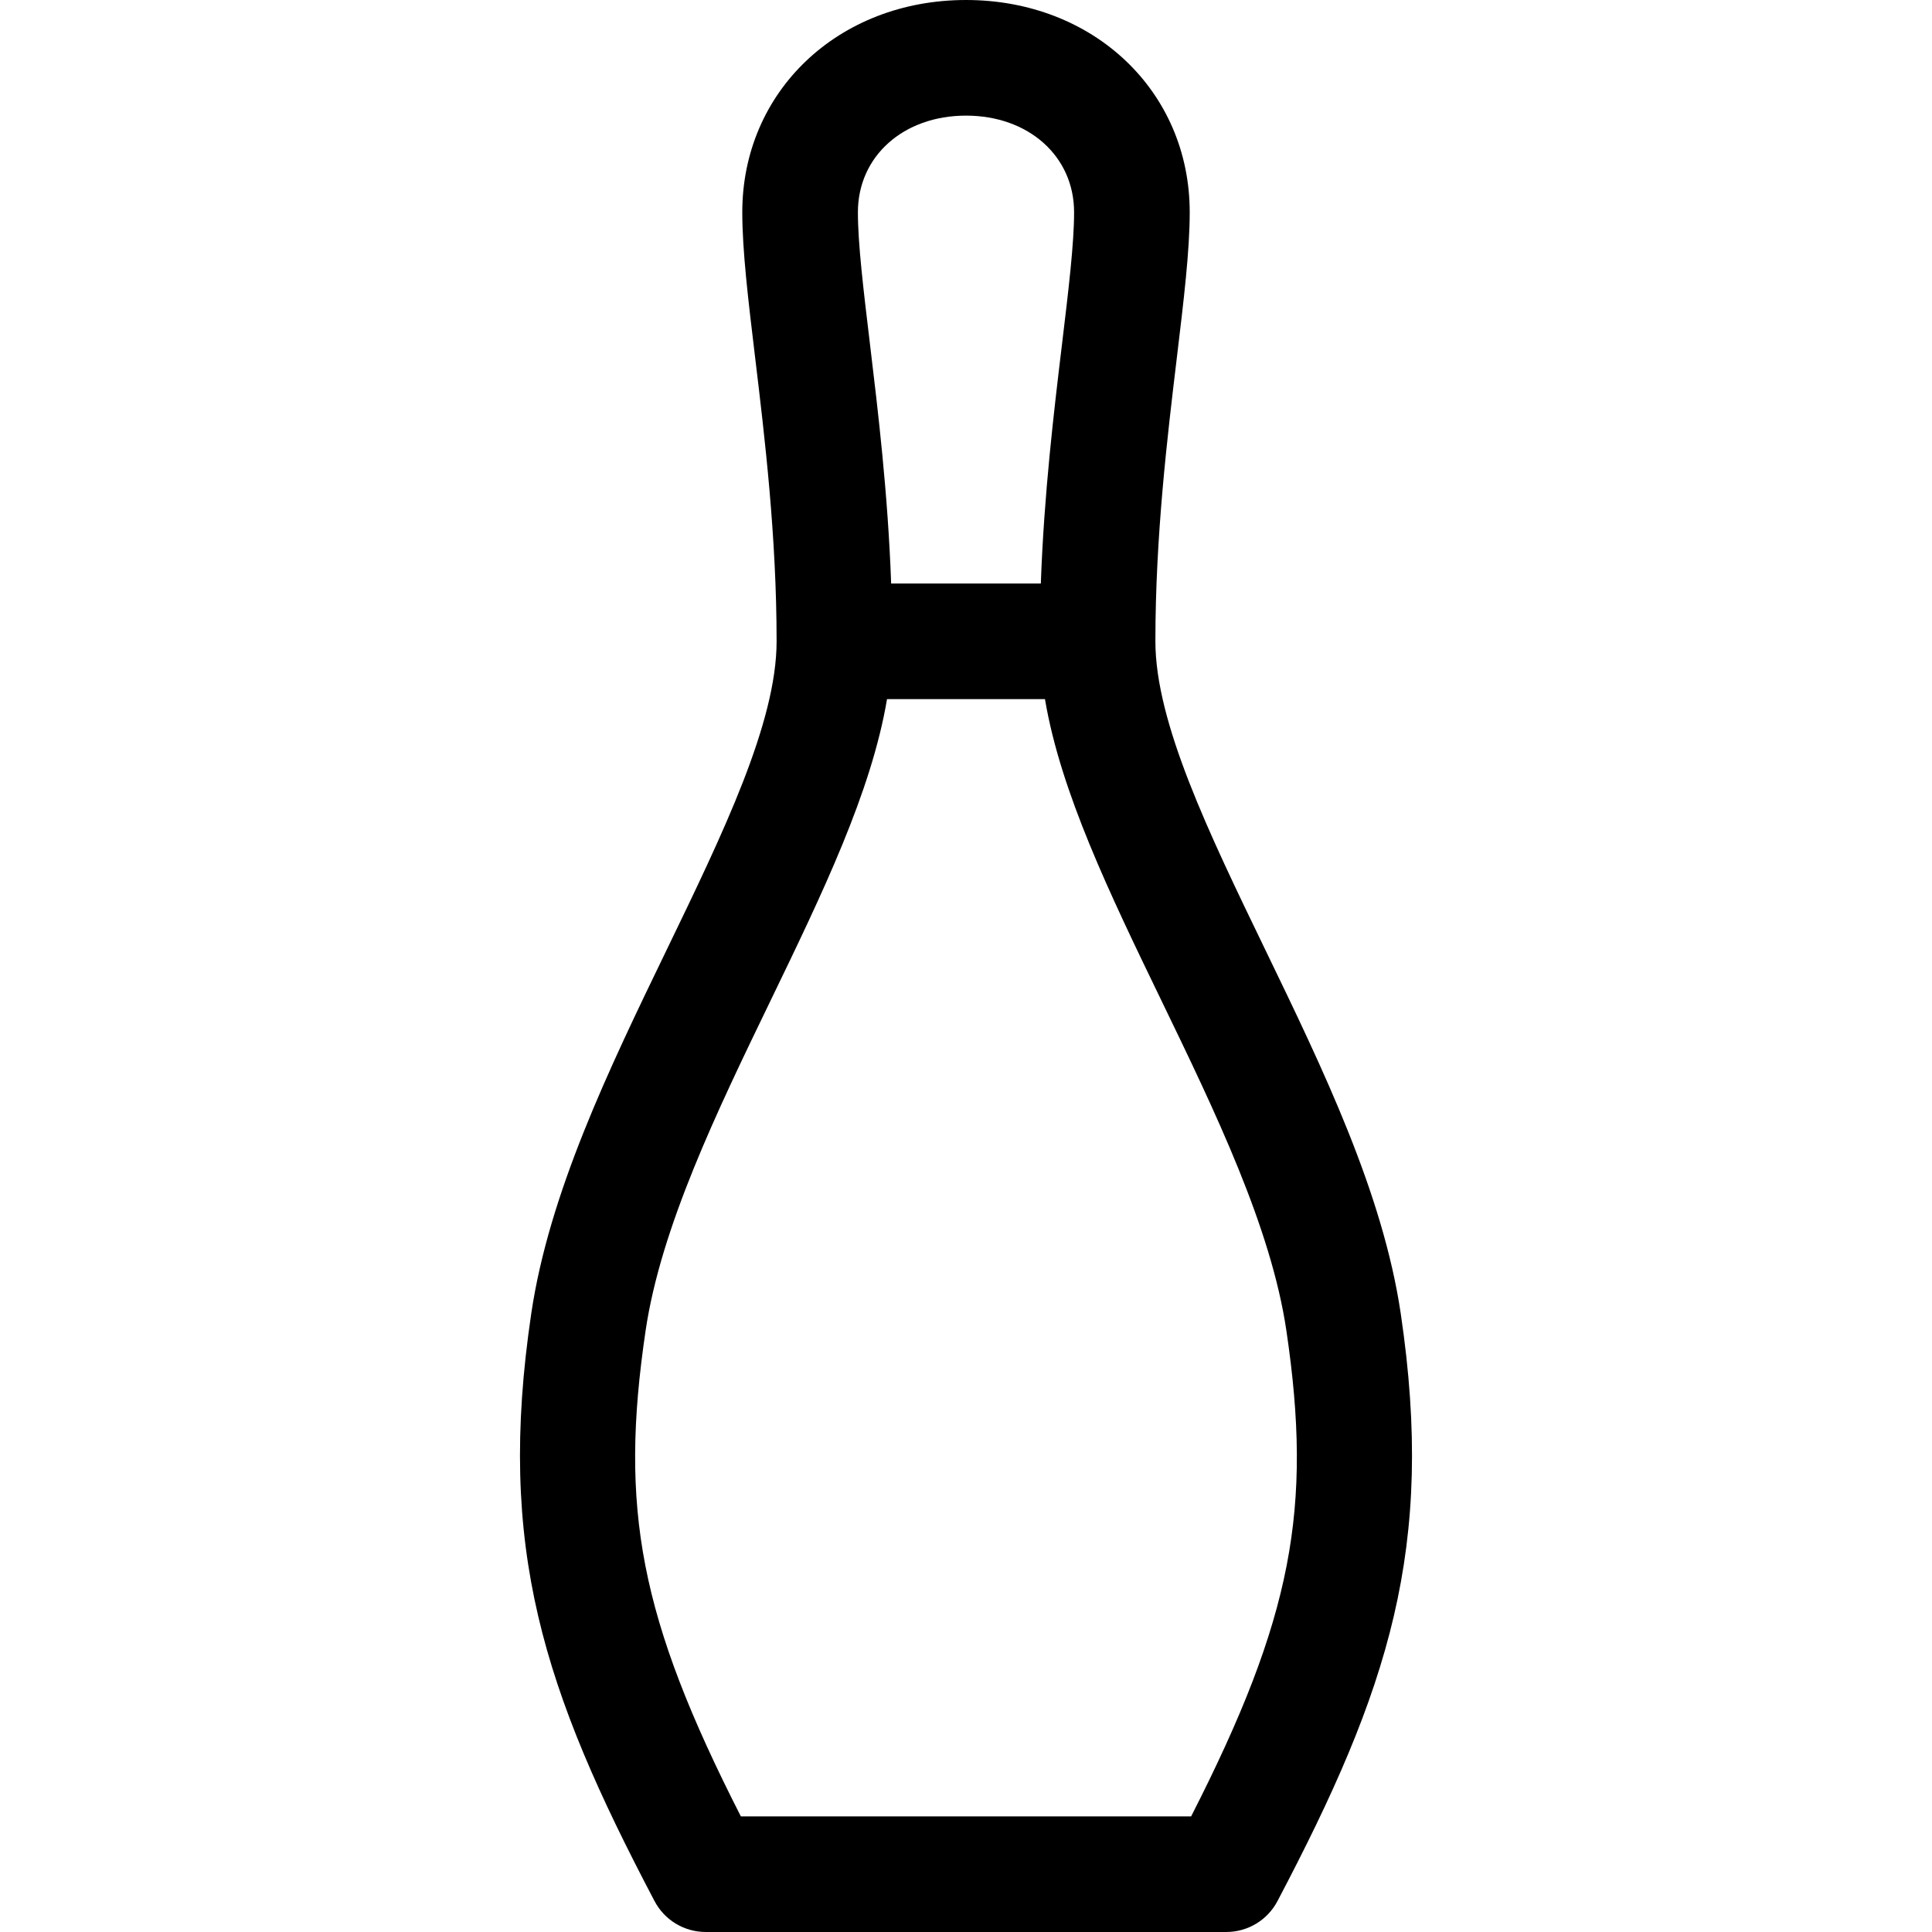
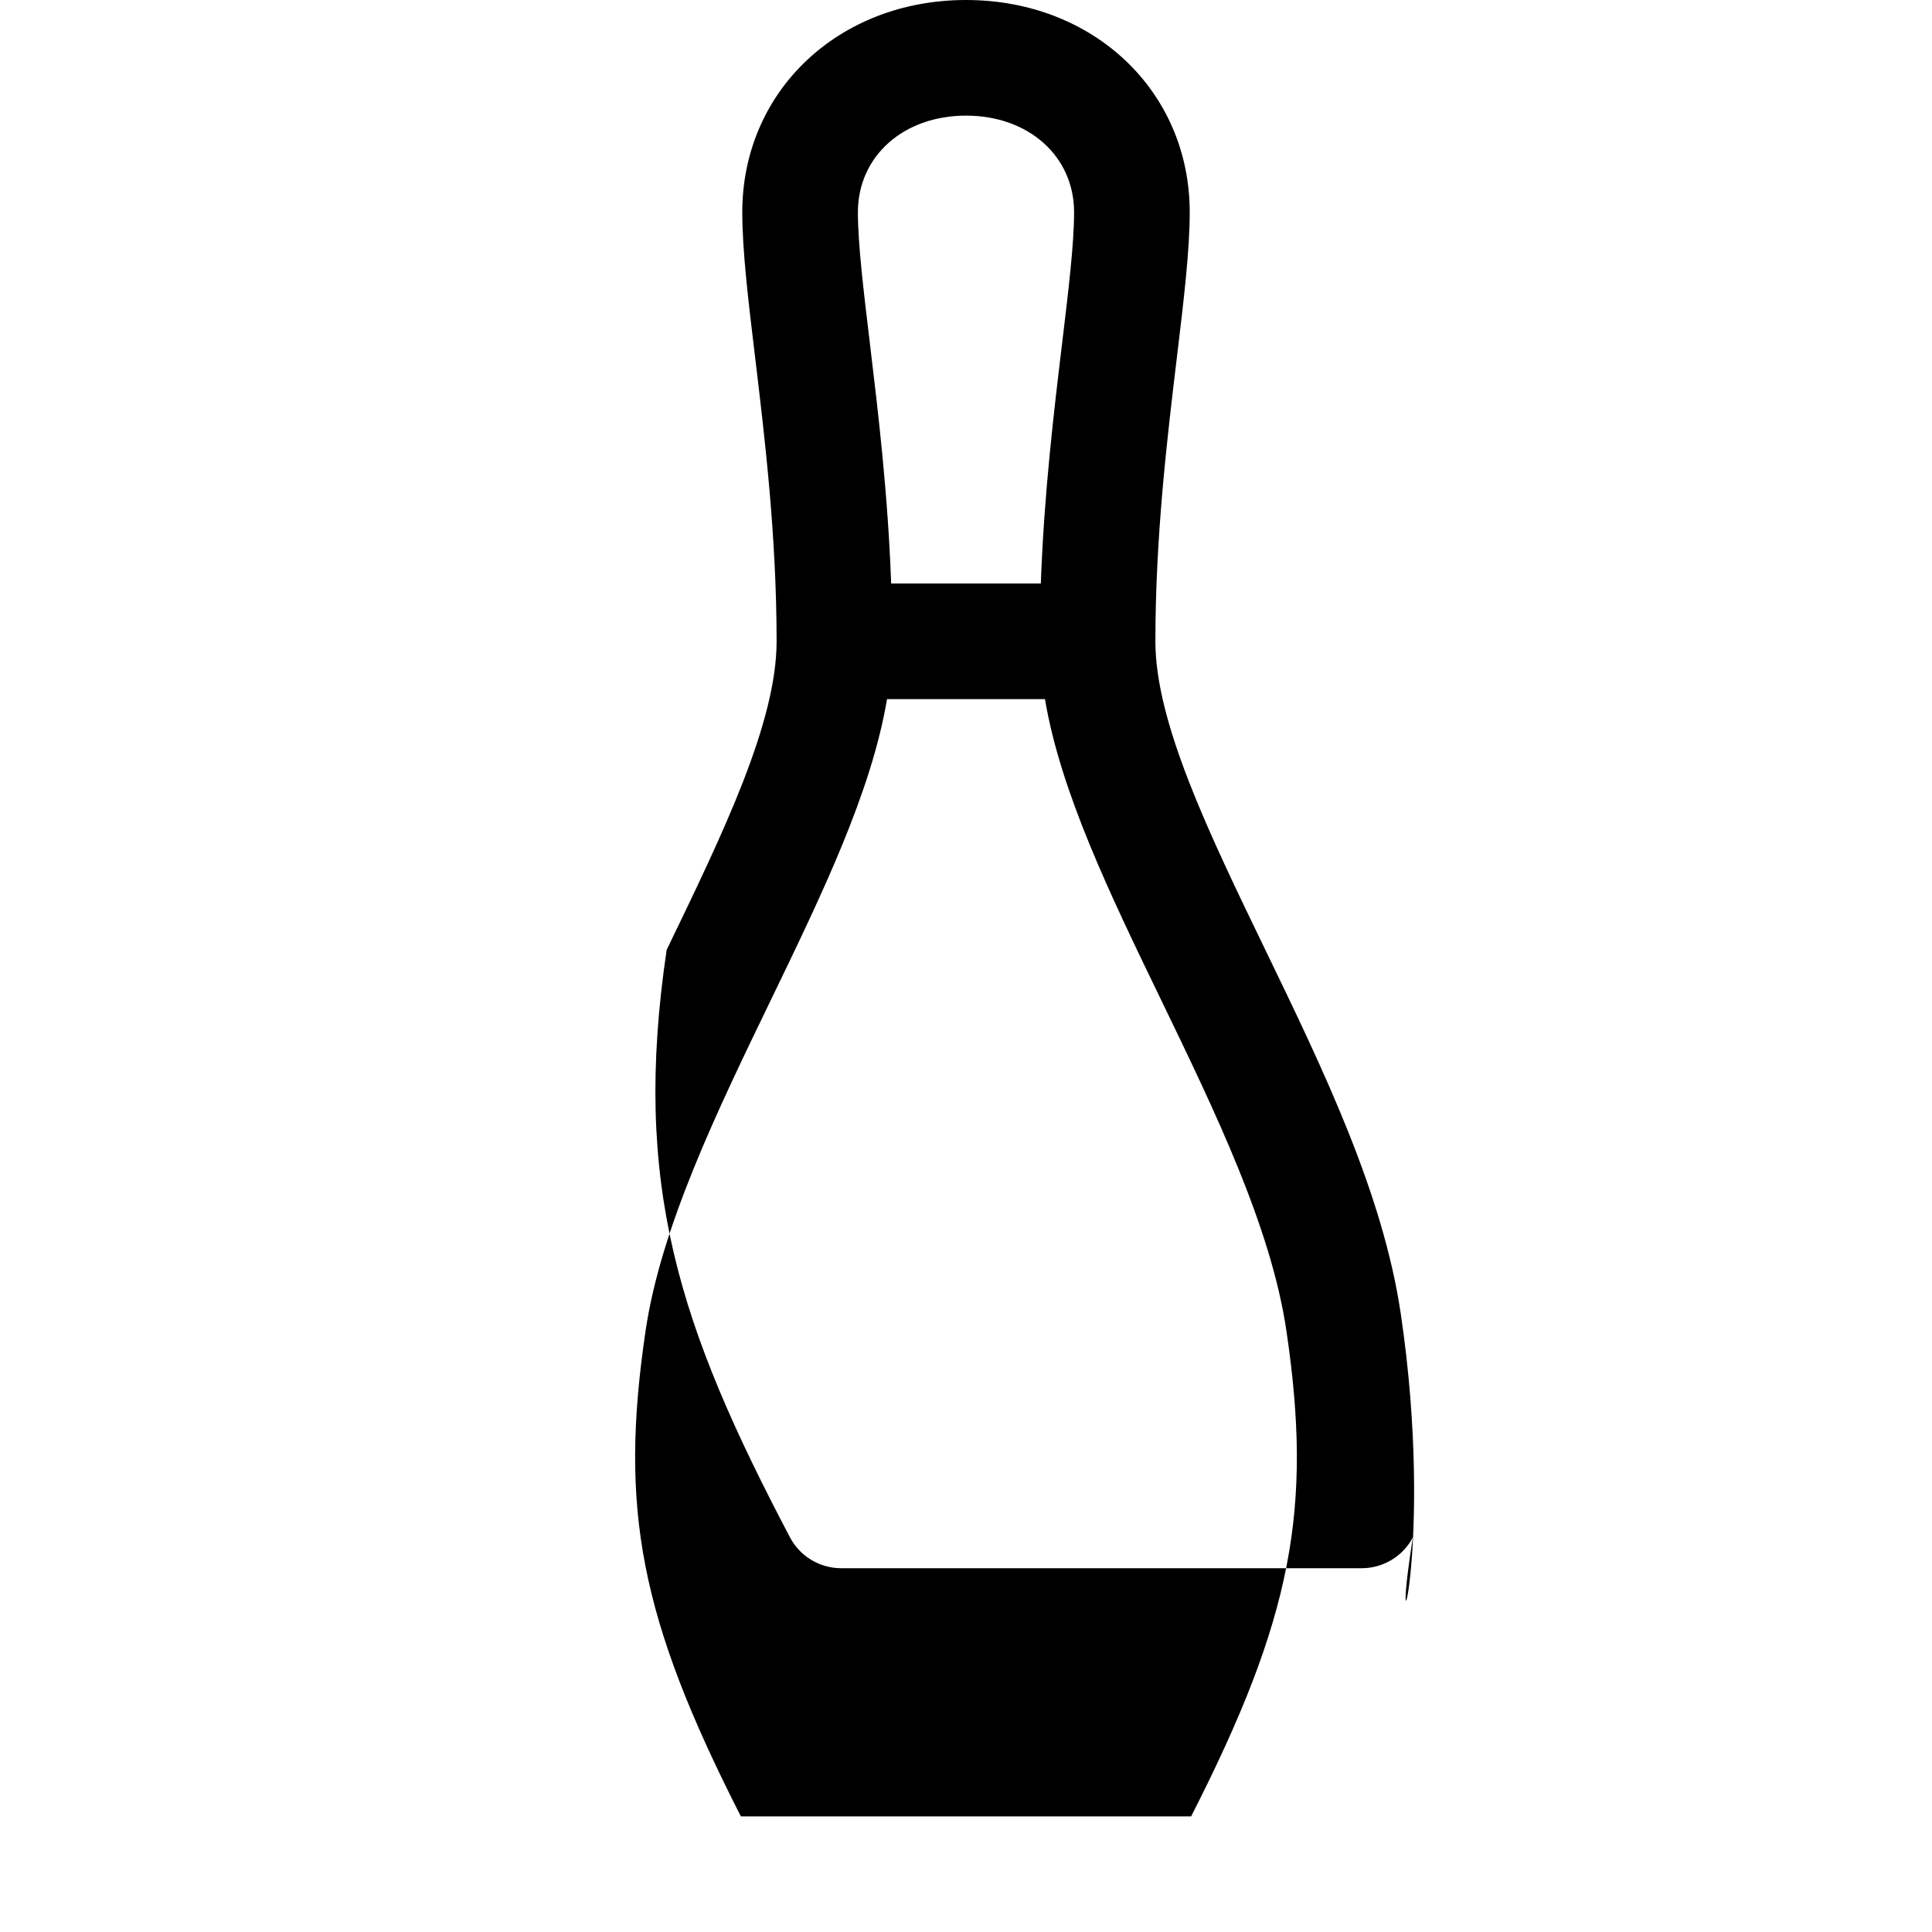
<svg xmlns="http://www.w3.org/2000/svg" fill="#000000" height="800px" width="800px" version="1.1" id="Capa_1" viewBox="0 0 250.635 250.635" xml:space="preserve">
-   <path d="M181.718,170.418c-2.321-15.677-10.072-31.7-17.569-47.196c-7.334-15.161-14.262-29.481-14.262-40.022  c0-13.647,1.548-26.518,2.791-36.861c0.892-7.419,1.662-13.828,1.662-18.801C154.34,11.839,141.863,0,125.318,0  S96.295,11.839,96.295,27.538c0,4.974,0.77,11.381,1.662,18.801c1.243,10.342,2.79,23.213,2.79,36.861  c0,10.541-6.928,24.862-14.263,40.024c-7.496,15.495-15.246,31.518-17.568,47.193c-4.503,30.406,1.571,48.801,15.997,76.21  c1.297,2.464,3.852,4.007,6.637,4.007h67.536c2.785,0,5.34-1.543,6.637-4.007C180.148,219.217,186.222,200.821,181.718,170.418z   M125.318,15c8.125,0,14.022,5.273,14.022,12.538c0,4.075-0.721,10.07-1.555,17.011c-1.066,8.865-2.345,19.521-2.76,31.151h-19.417  c-0.415-11.63-1.693-22.287-2.758-31.151c-0.834-6.941-1.555-12.935-1.555-17.011C111.295,20.273,117.193,15,125.318,15z   M154.525,235.635H96.11c-13.13-25.759-15.776-39.924-12.356-63.019c1.986-13.407,9.229-28.379,16.234-42.859  c6.688-13.824,13.057-27.013,15.083-39.057h20.491c2.027,12.044,8.396,25.231,15.083,39.054  c7.006,14.481,14.249,29.454,16.234,42.861C170.301,195.708,167.655,209.874,154.525,235.635z" />
+   <path d="M181.718,170.418c-2.321-15.677-10.072-31.7-17.569-47.196c-7.334-15.161-14.262-29.481-14.262-40.022  c0-13.647,1.548-26.518,2.791-36.861c0.892-7.419,1.662-13.828,1.662-18.801C154.34,11.839,141.863,0,125.318,0  S96.295,11.839,96.295,27.538c0,4.974,0.77,11.381,1.662,18.801c1.243,10.342,2.79,23.213,2.79,36.861  c0,10.541-6.928,24.862-14.263,40.024c-4.503,30.406,1.571,48.801,15.997,76.21  c1.297,2.464,3.852,4.007,6.637,4.007h67.536c2.785,0,5.34-1.543,6.637-4.007C180.148,219.217,186.222,200.821,181.718,170.418z   M125.318,15c8.125,0,14.022,5.273,14.022,12.538c0,4.075-0.721,10.07-1.555,17.011c-1.066,8.865-2.345,19.521-2.76,31.151h-19.417  c-0.415-11.63-1.693-22.287-2.758-31.151c-0.834-6.941-1.555-12.935-1.555-17.011C111.295,20.273,117.193,15,125.318,15z   M154.525,235.635H96.11c-13.13-25.759-15.776-39.924-12.356-63.019c1.986-13.407,9.229-28.379,16.234-42.859  c6.688-13.824,13.057-27.013,15.083-39.057h20.491c2.027,12.044,8.396,25.231,15.083,39.054  c7.006,14.481,14.249,29.454,16.234,42.861C170.301,195.708,167.655,209.874,154.525,235.635z" />
</svg>